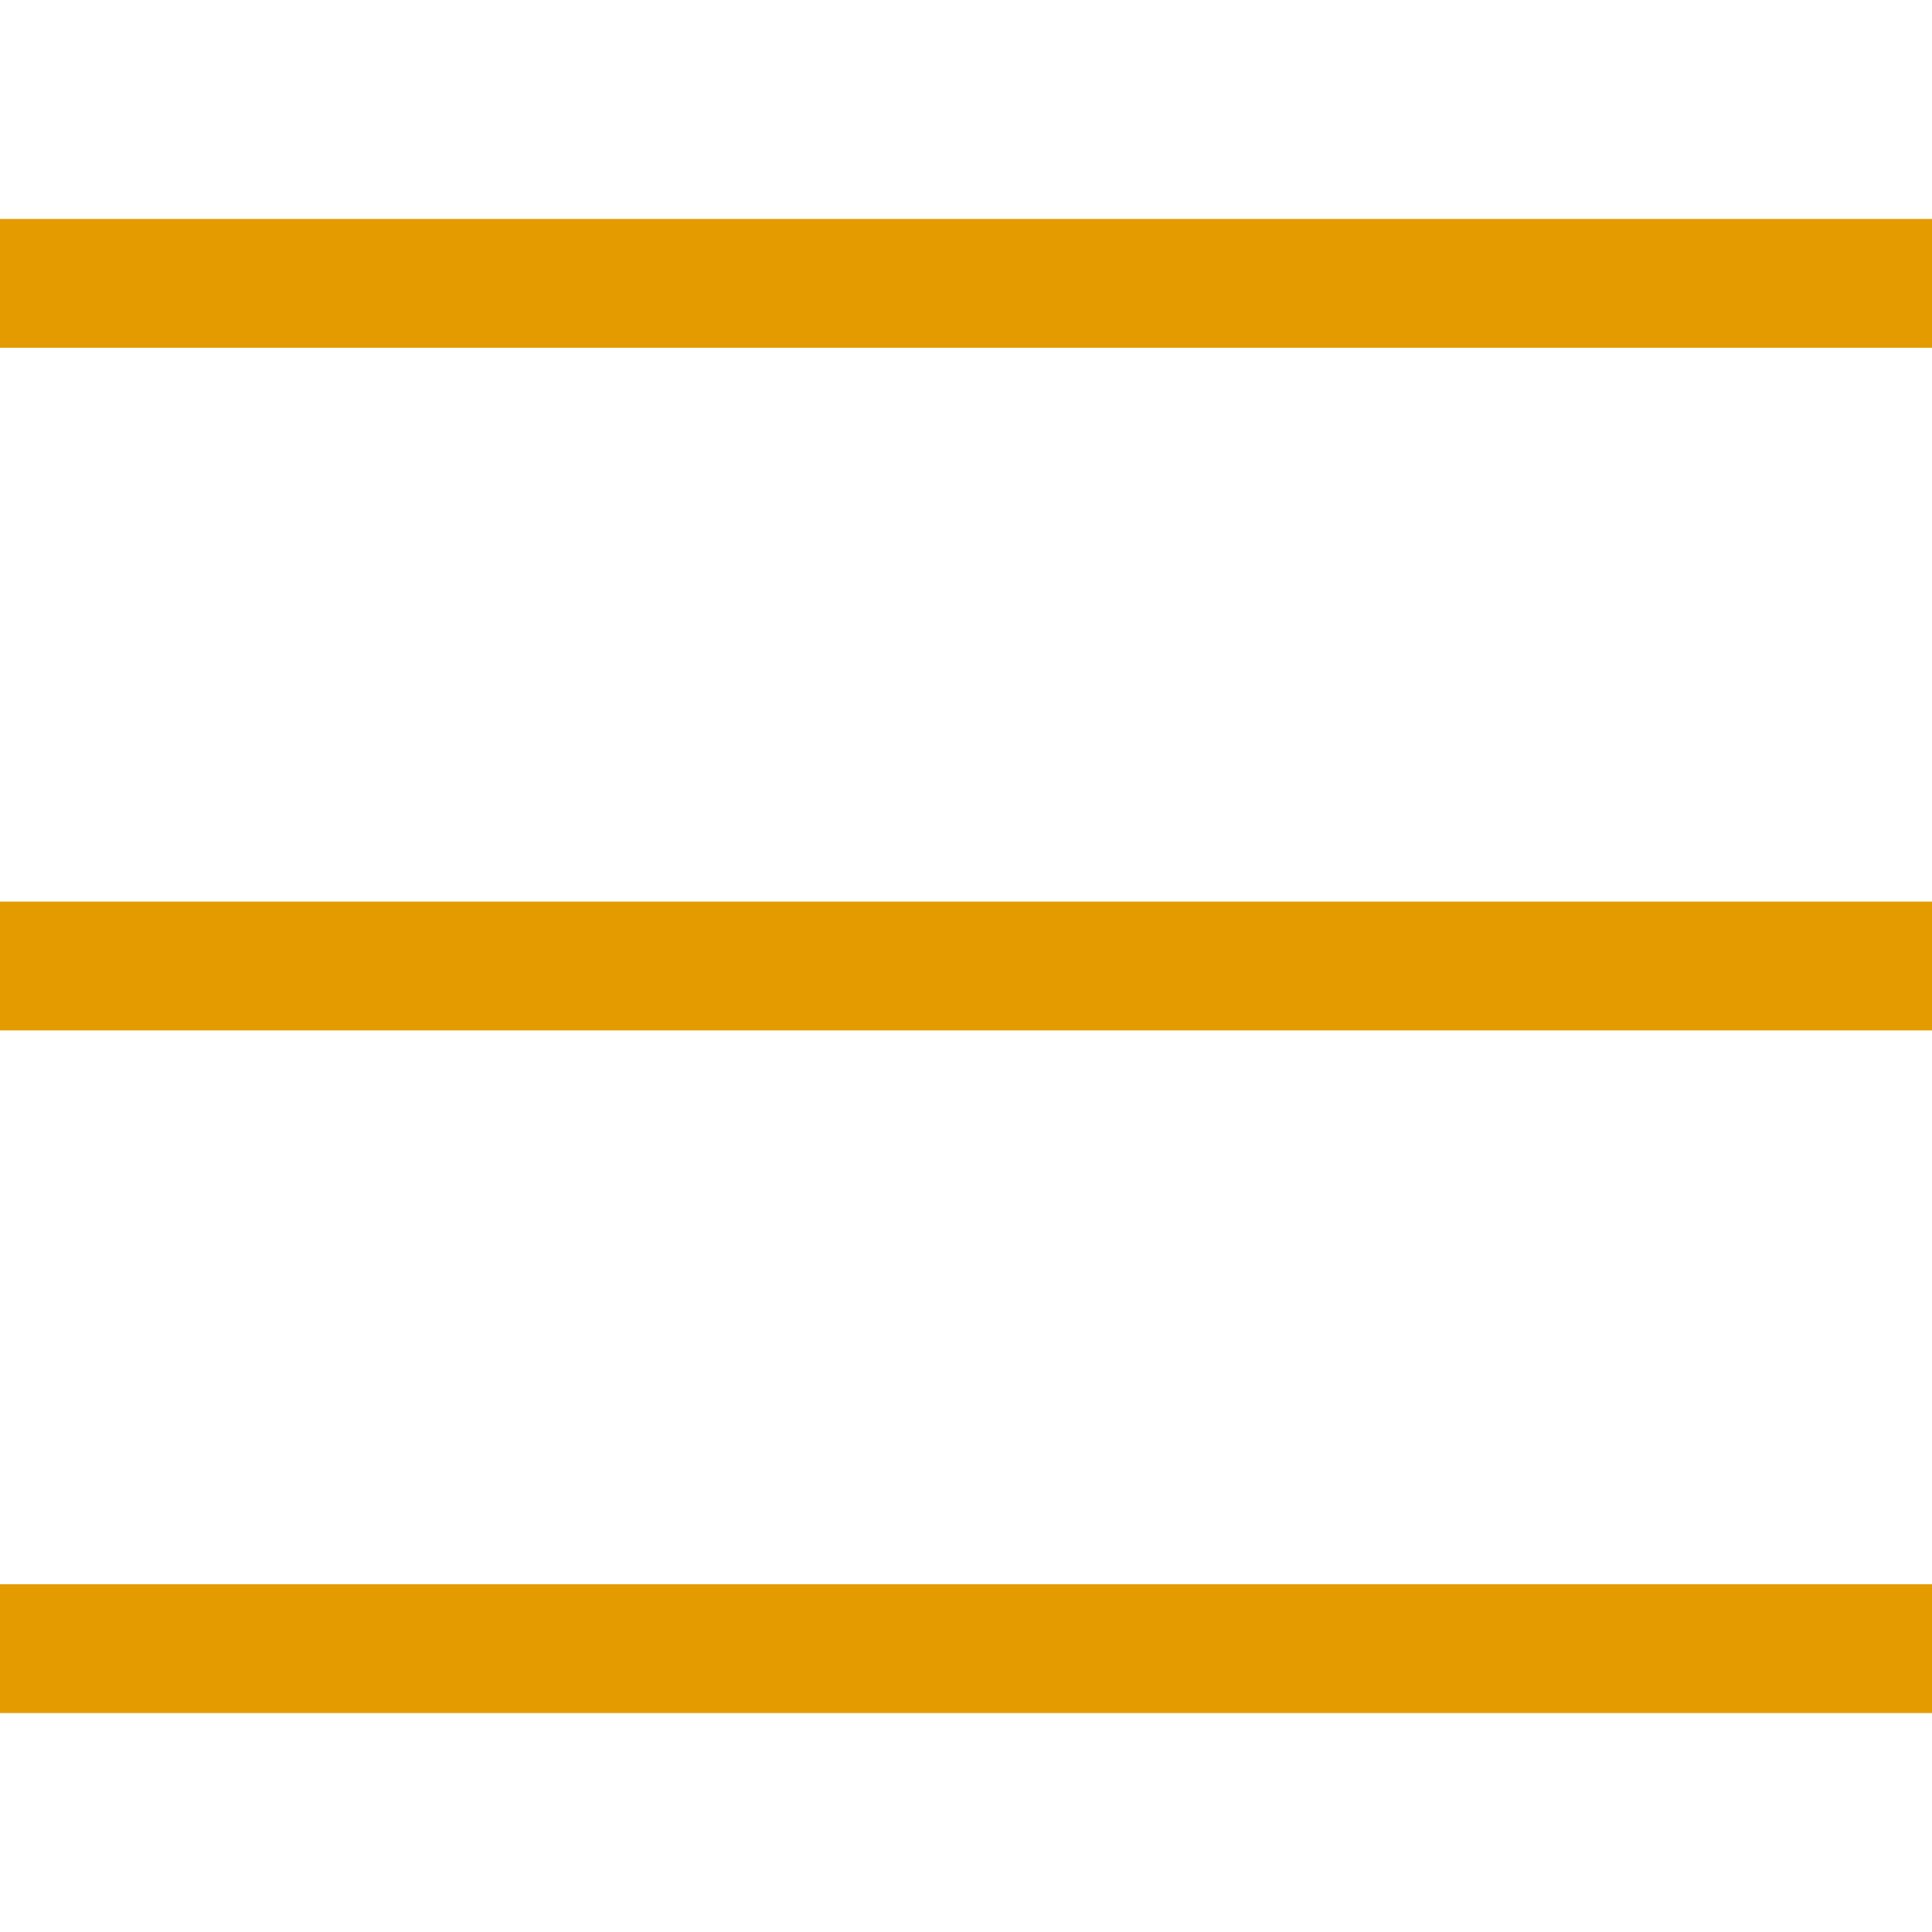
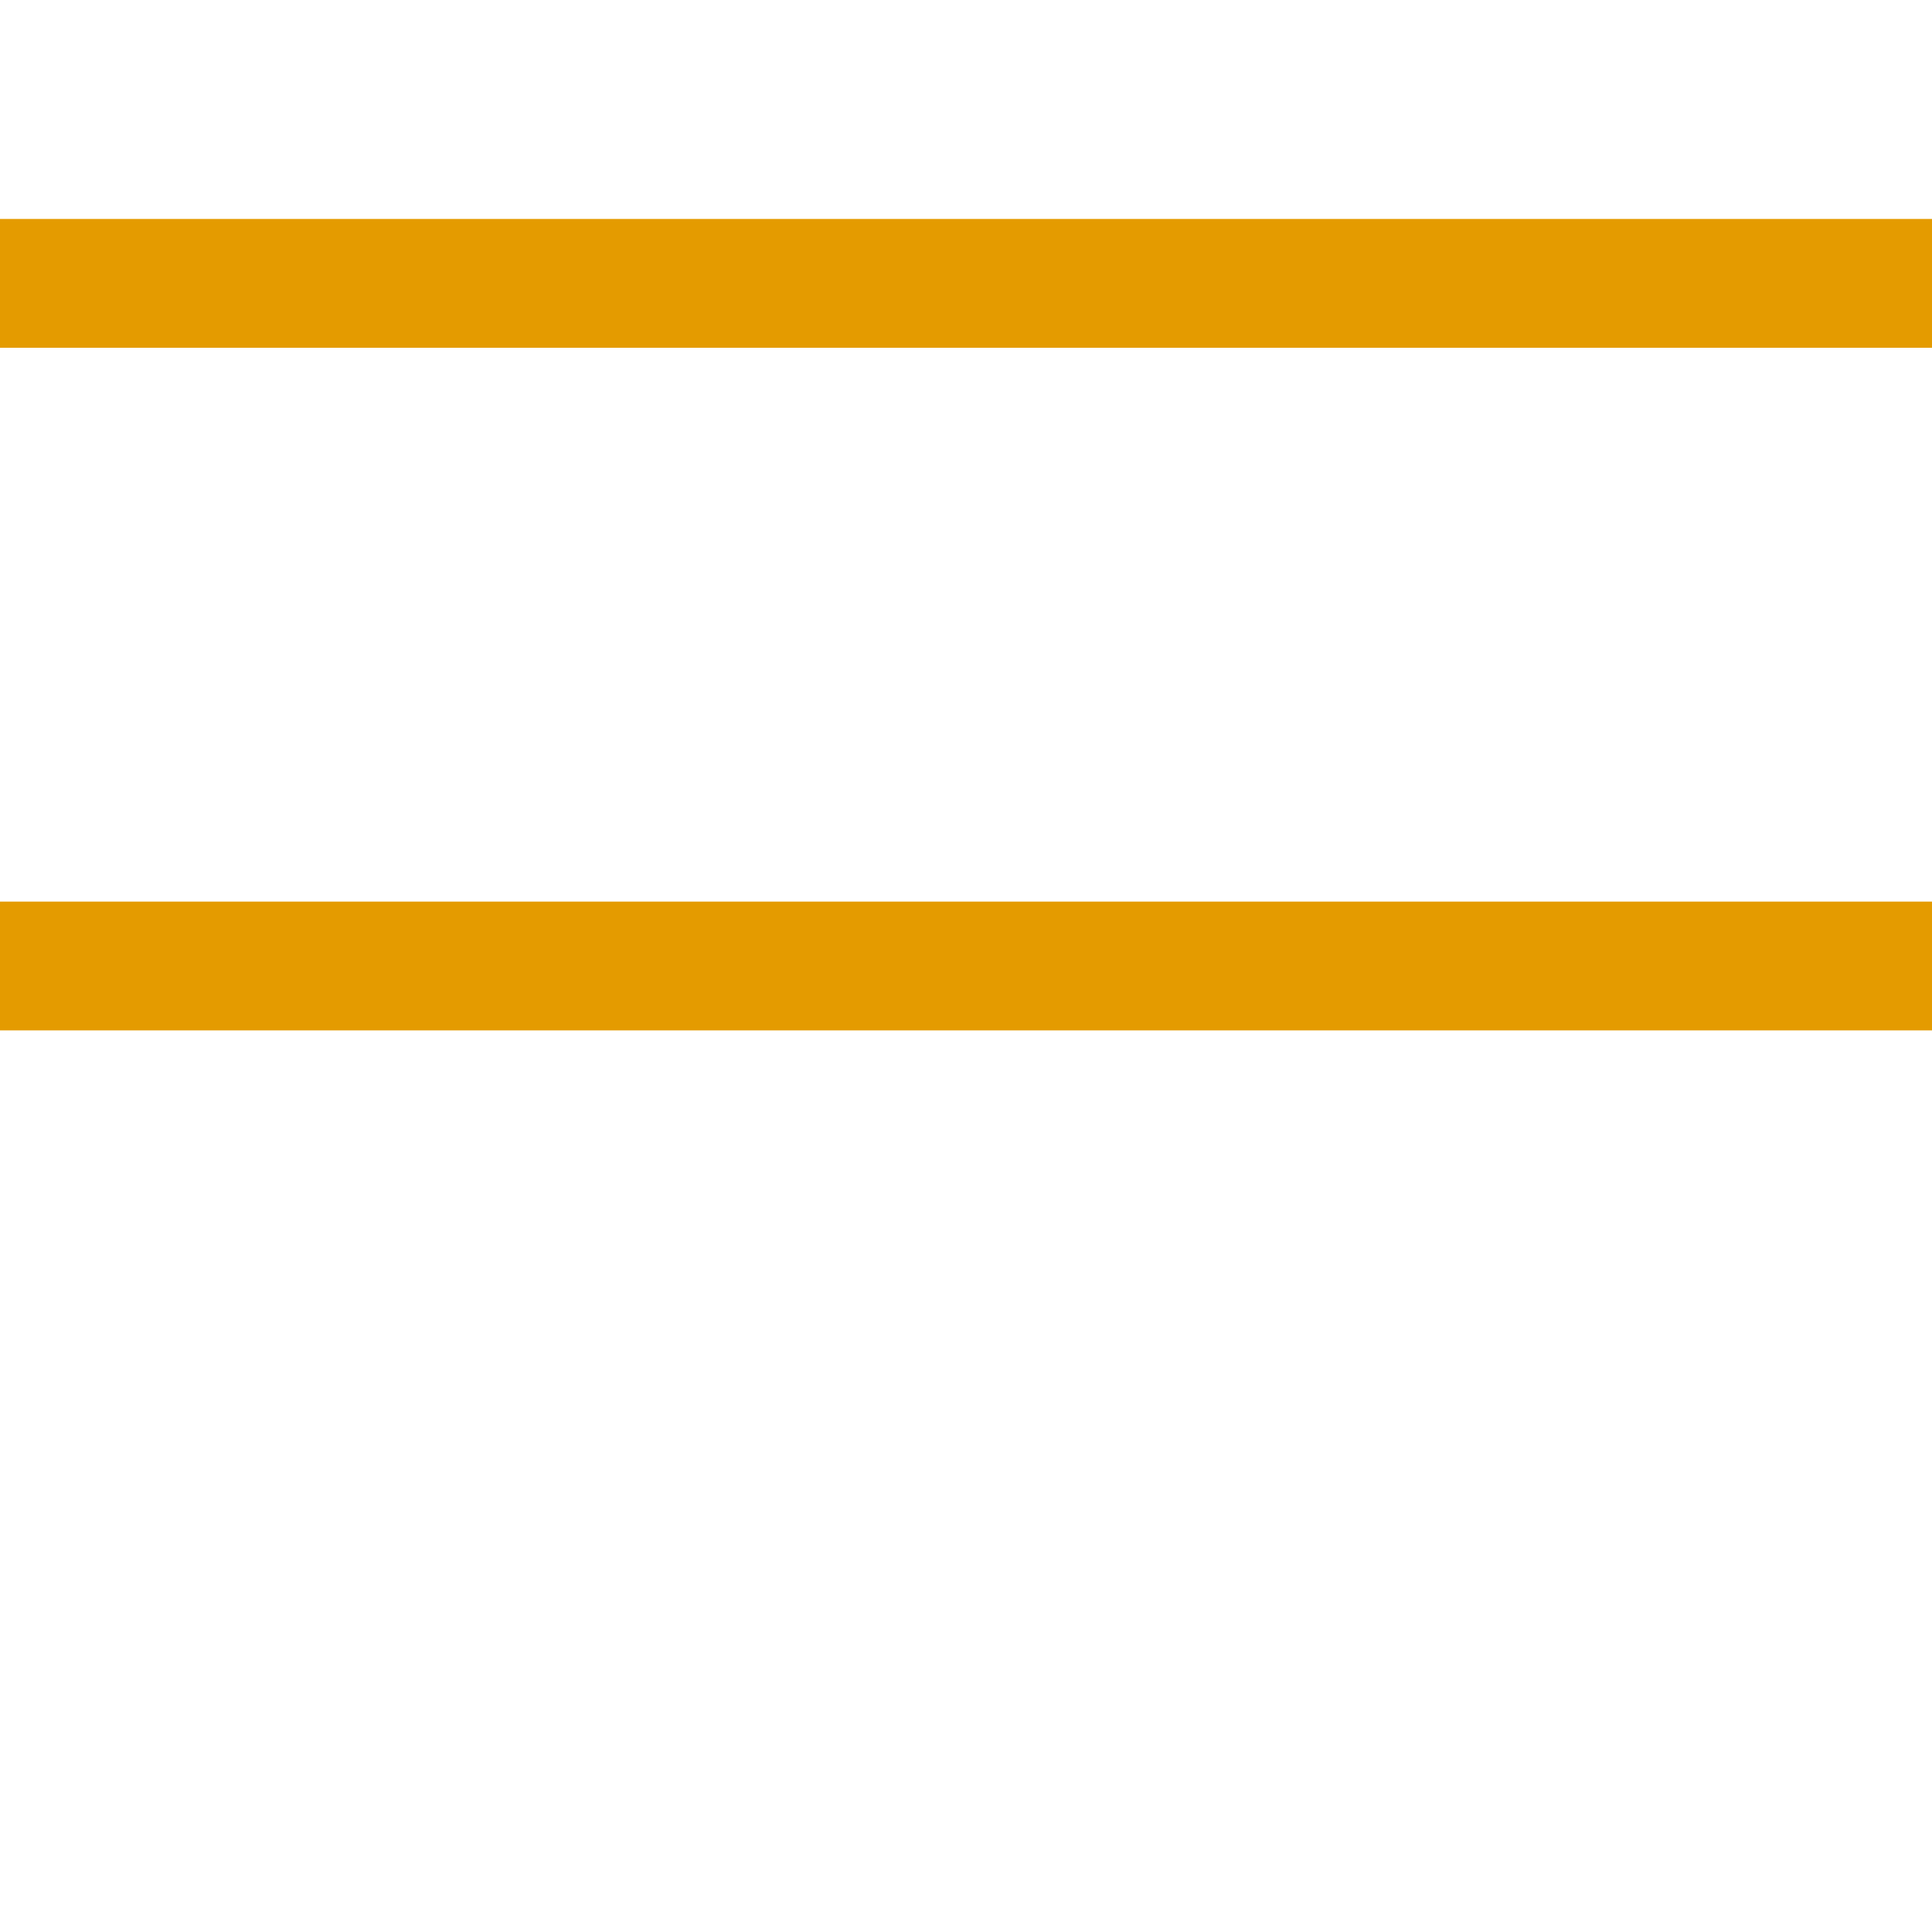
<svg xmlns="http://www.w3.org/2000/svg" version="1.1" id="Lager_1" x="0px" y="0px" viewBox="0 0 30 30" style="enable-background:new 0 0 30 30;" xml:space="preserve">
  <style type="text/css">
	.st0{fill:none;stroke:#E49B00;stroke-width:2;stroke-miterlimit:10;}
</style>
  <line class="st0" x1="0" y1="4.4" x2="30" y2="4.4" />
-   <line class="st0" x1="0" y1="25.6" x2="30" y2="25.6" />
  <line class="st0" x1="0" y1="15" x2="30" y2="15" />
</svg>